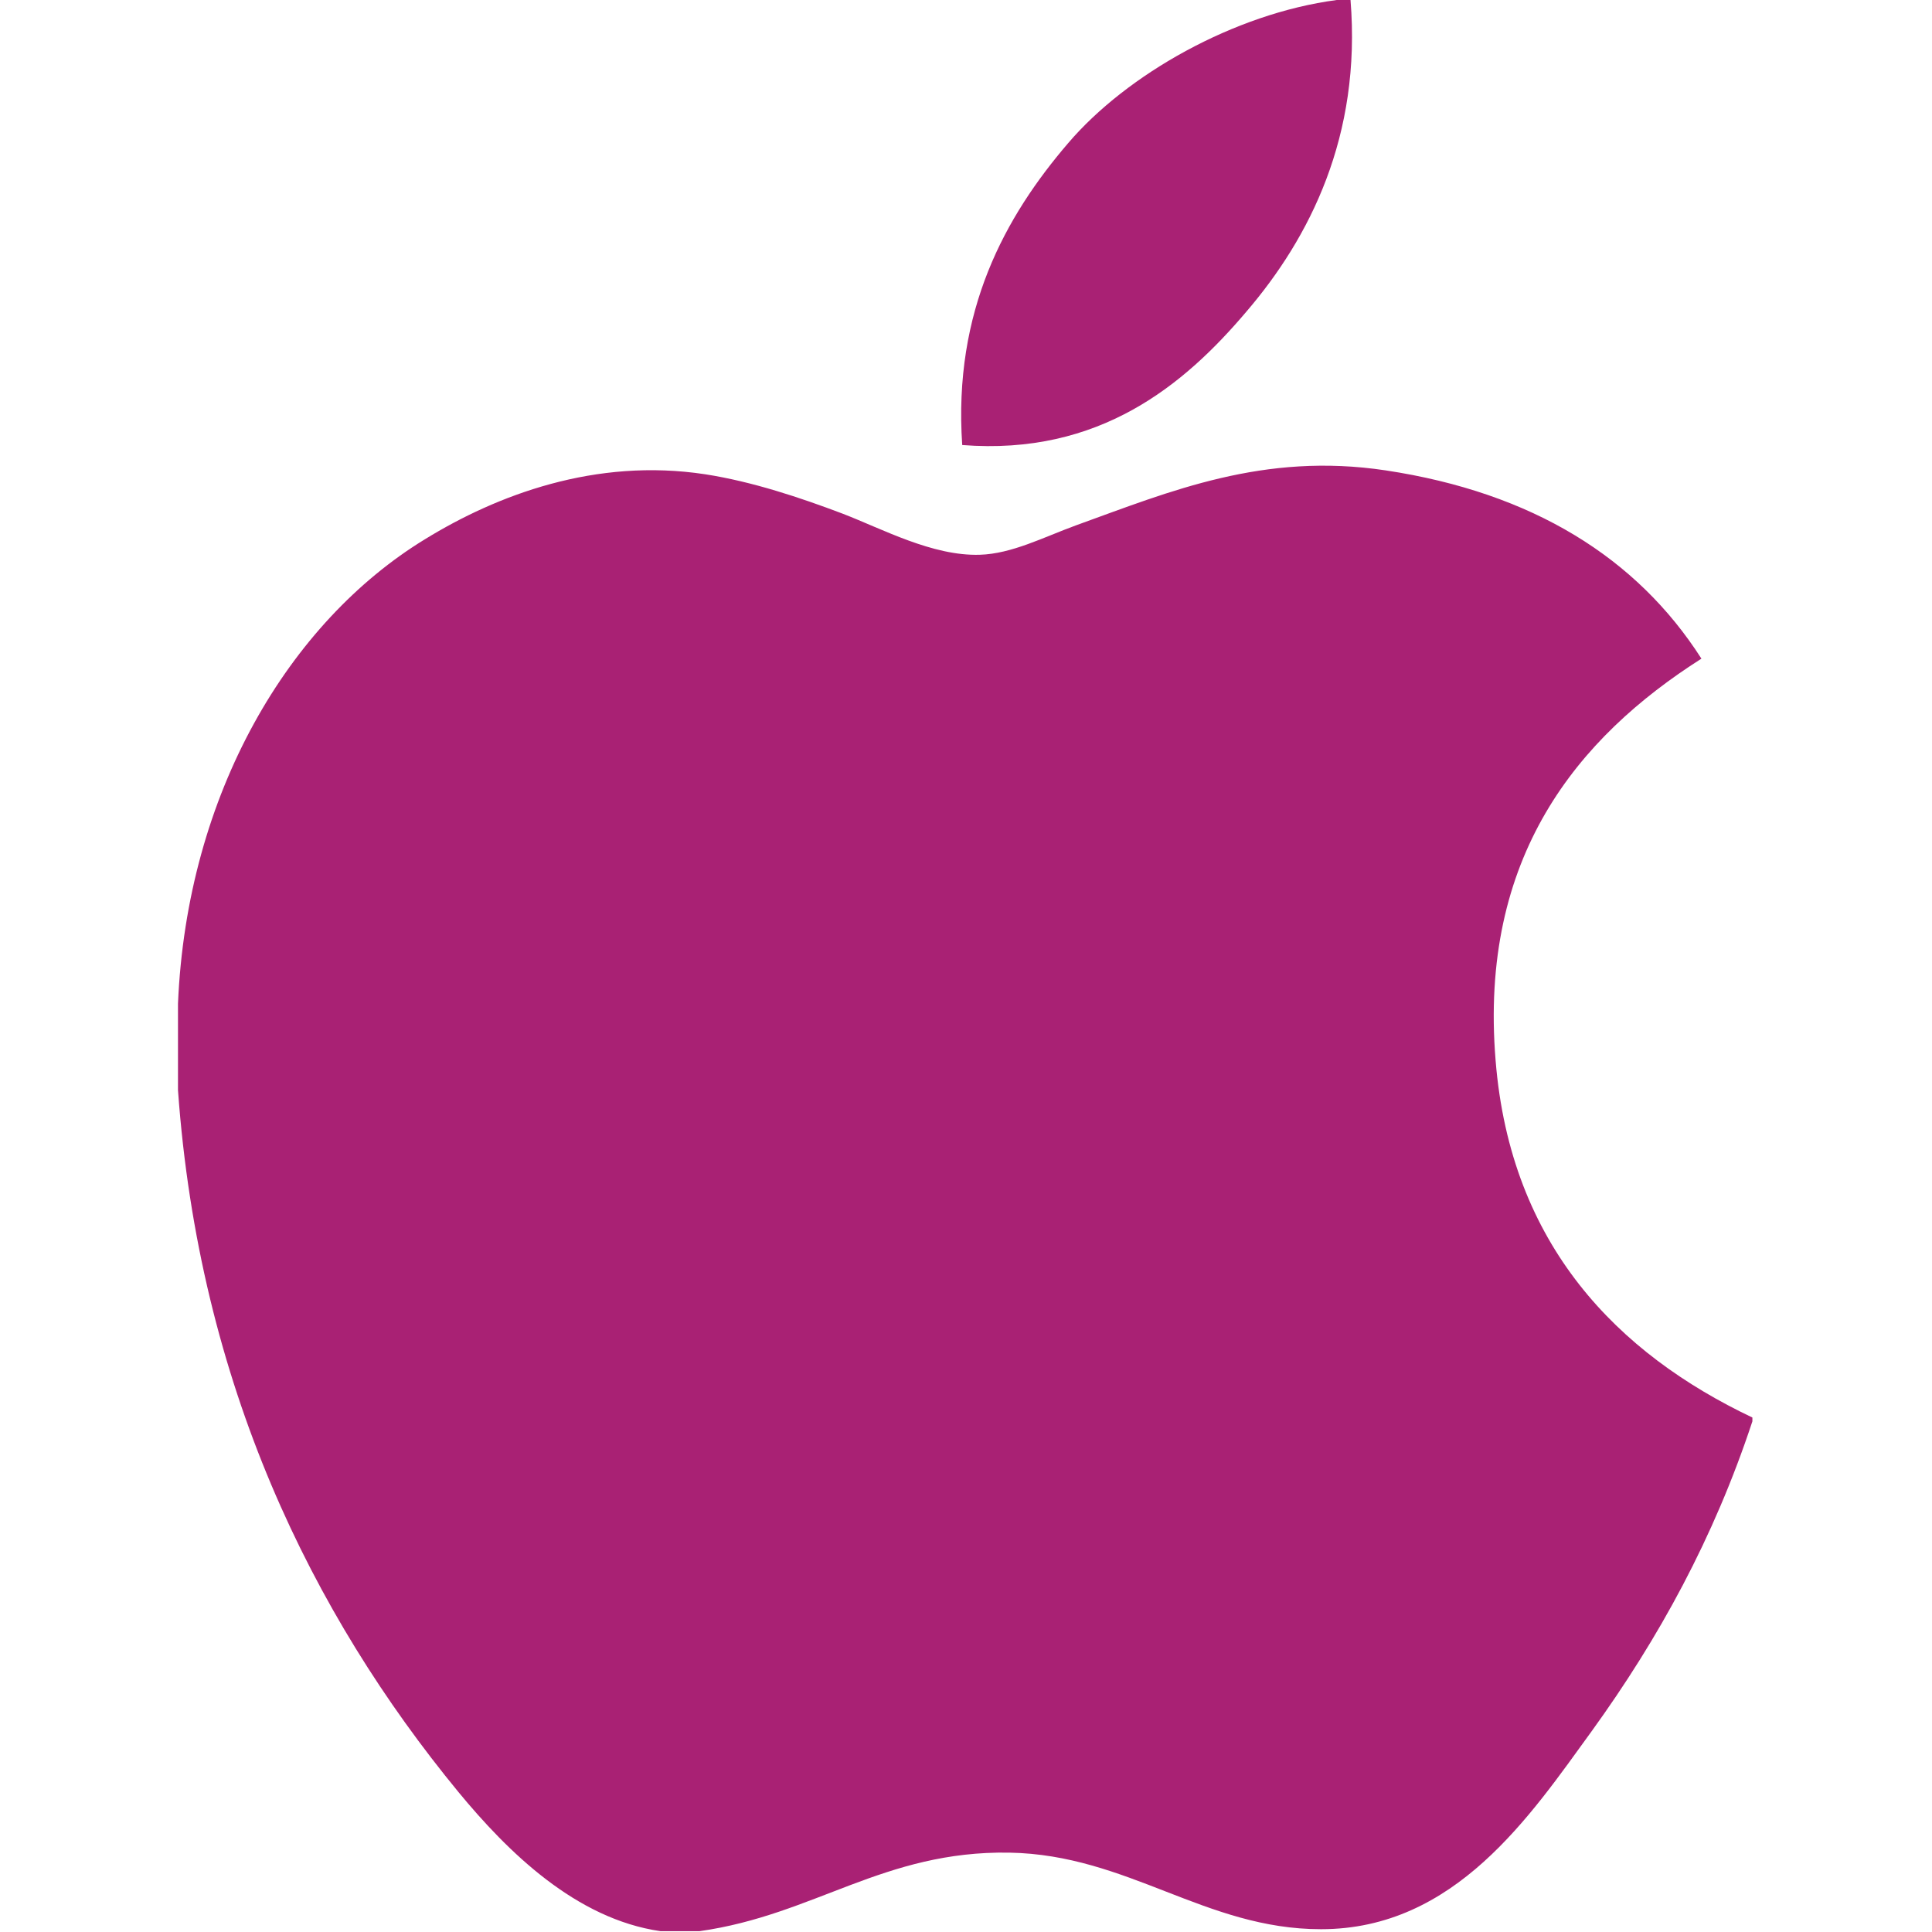
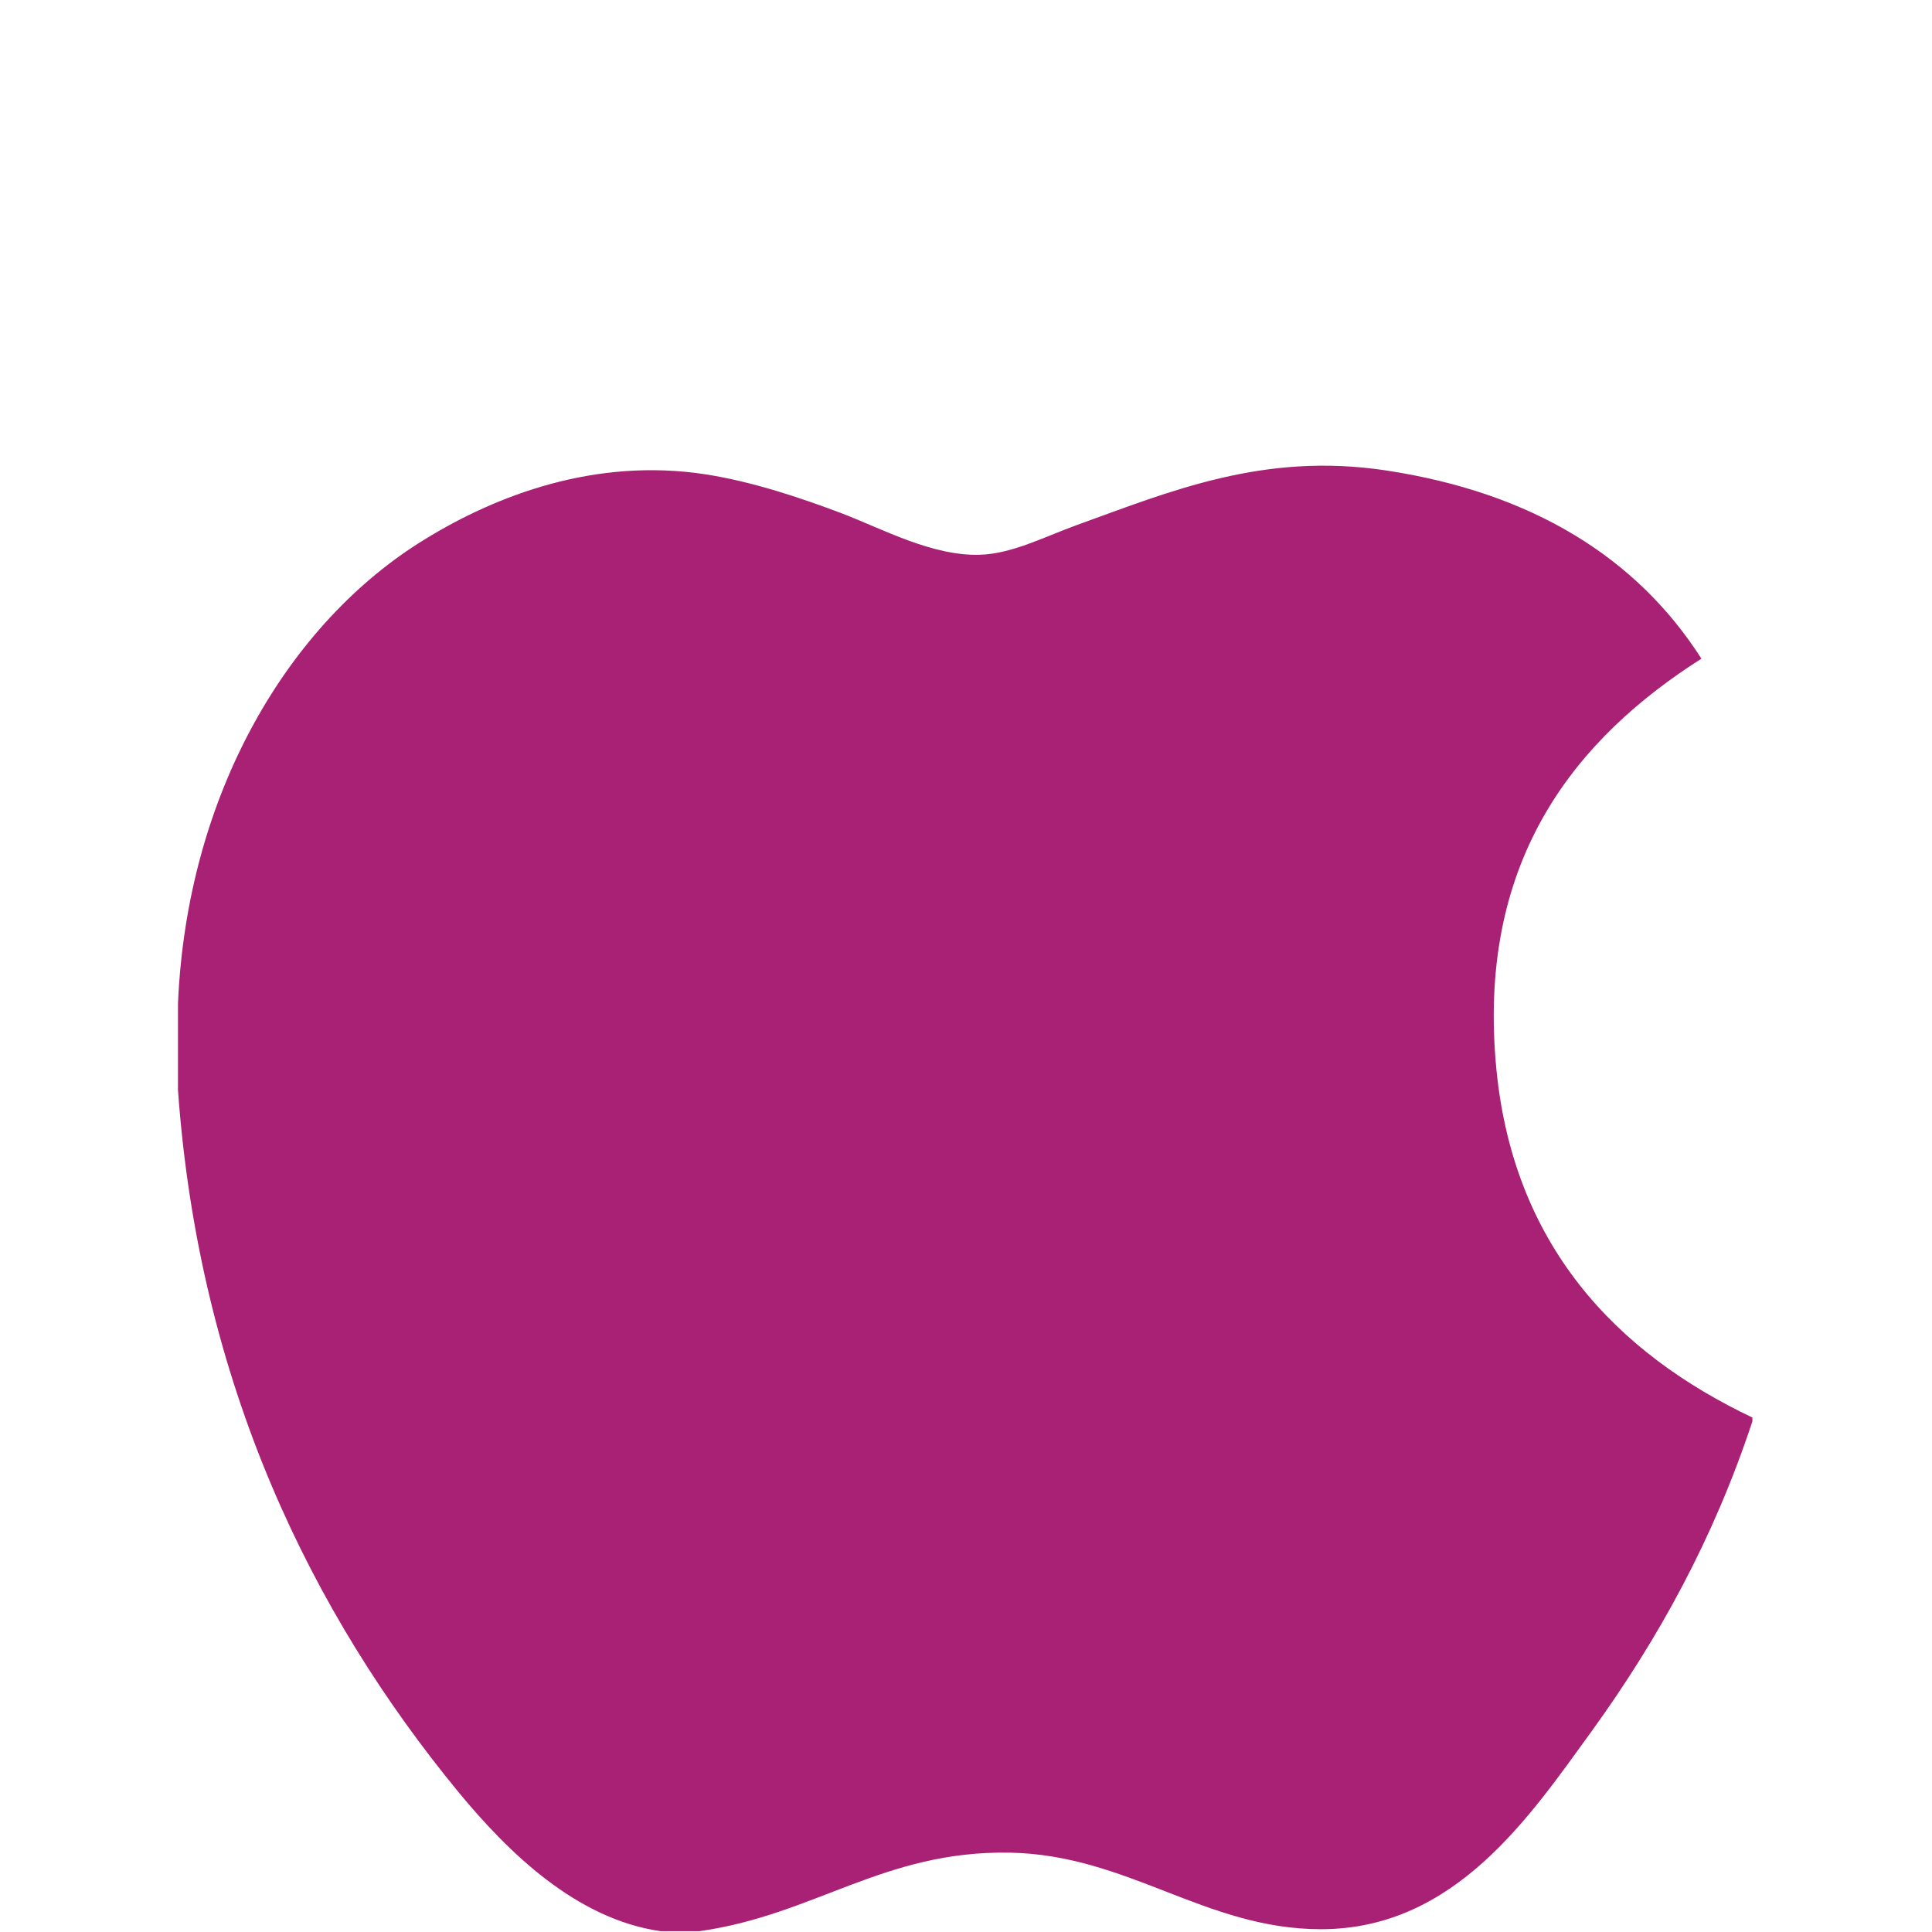
<svg xmlns="http://www.w3.org/2000/svg" width="100%" height="100%" viewBox="0 0 512 512" version="1.1" xml:space="preserve" style="fill-rule:evenodd;clip-rule:evenodd;stroke-linejoin:round;stroke-miterlimit:2;">
  <g transform="matrix(22.473,0,0,22.473,-0.115,0)">
    <g>
-       <path d="M15.769,0L15.931,0C16.061,1.606 15.448,2.806 14.703,3.675C13.972,4.538 12.971,5.375 11.352,5.248C11.244,3.665 11.858,2.554 12.602,1.687C13.292,0.879 14.557,0.16 15.769,0Z" style="fill:rgb(169,33,116);fill-rule:nonzero;" />
      <path d="M20.67,16.716L20.67,16.761C20.215,18.139 19.566,19.32 18.774,20.416C18.051,21.411 17.165,22.75 15.583,22.75C14.216,22.75 13.308,21.871 11.907,21.847C10.425,21.823 9.61,22.582 8.255,22.773L7.793,22.773C6.798,22.629 5.995,21.841 5.41,21.131C3.685,19.033 2.352,16.323 2.104,12.855L2.104,11.836C2.209,9.354 3.415,7.336 5.018,6.358C5.864,5.838 7.027,5.395 8.322,5.593C8.877,5.679 9.444,5.869 9.941,6.057C10.412,6.238 11.001,6.559 11.559,6.542C11.937,6.531 12.313,6.334 12.694,6.195C13.81,5.792 14.904,5.33 16.346,5.547C18.079,5.809 19.309,6.579 20.069,7.767C18.603,8.7 17.444,10.106 17.642,12.507C17.818,14.688 19.086,15.964 20.67,16.716Z" style="fill:rgb(169,33,116);fill-rule:nonzero;" />
    </g>
  </g>
</svg>